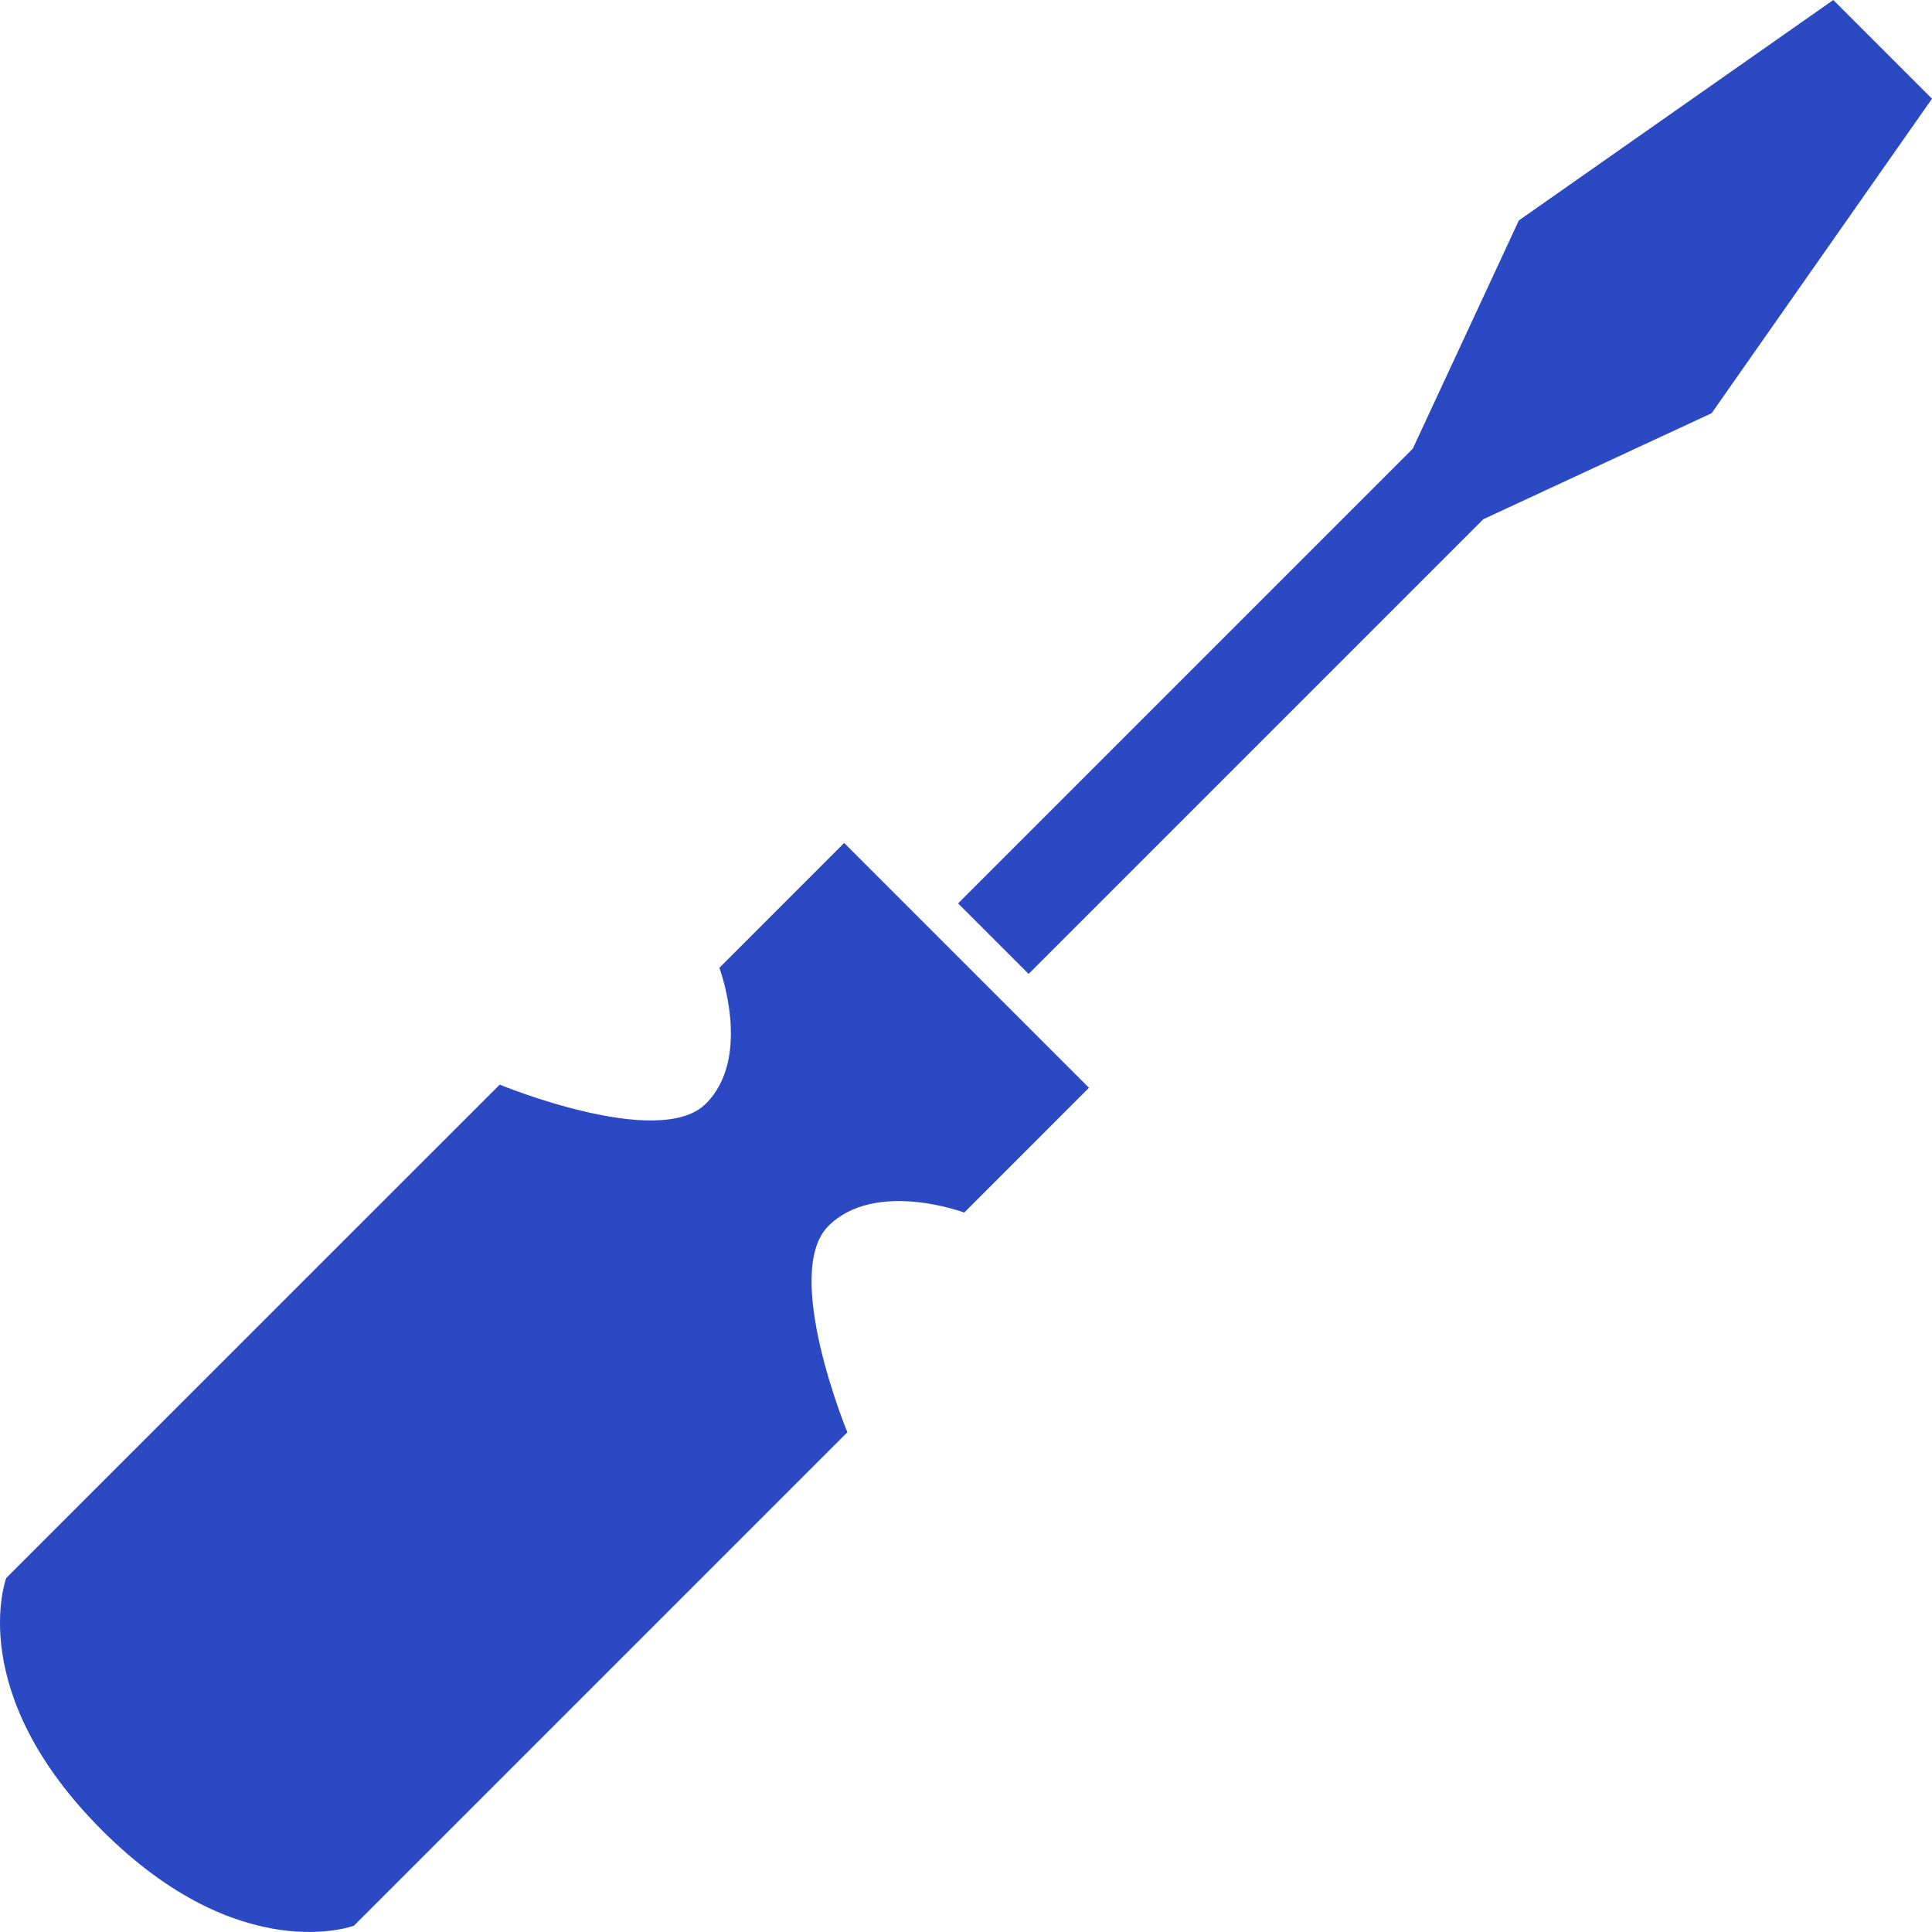
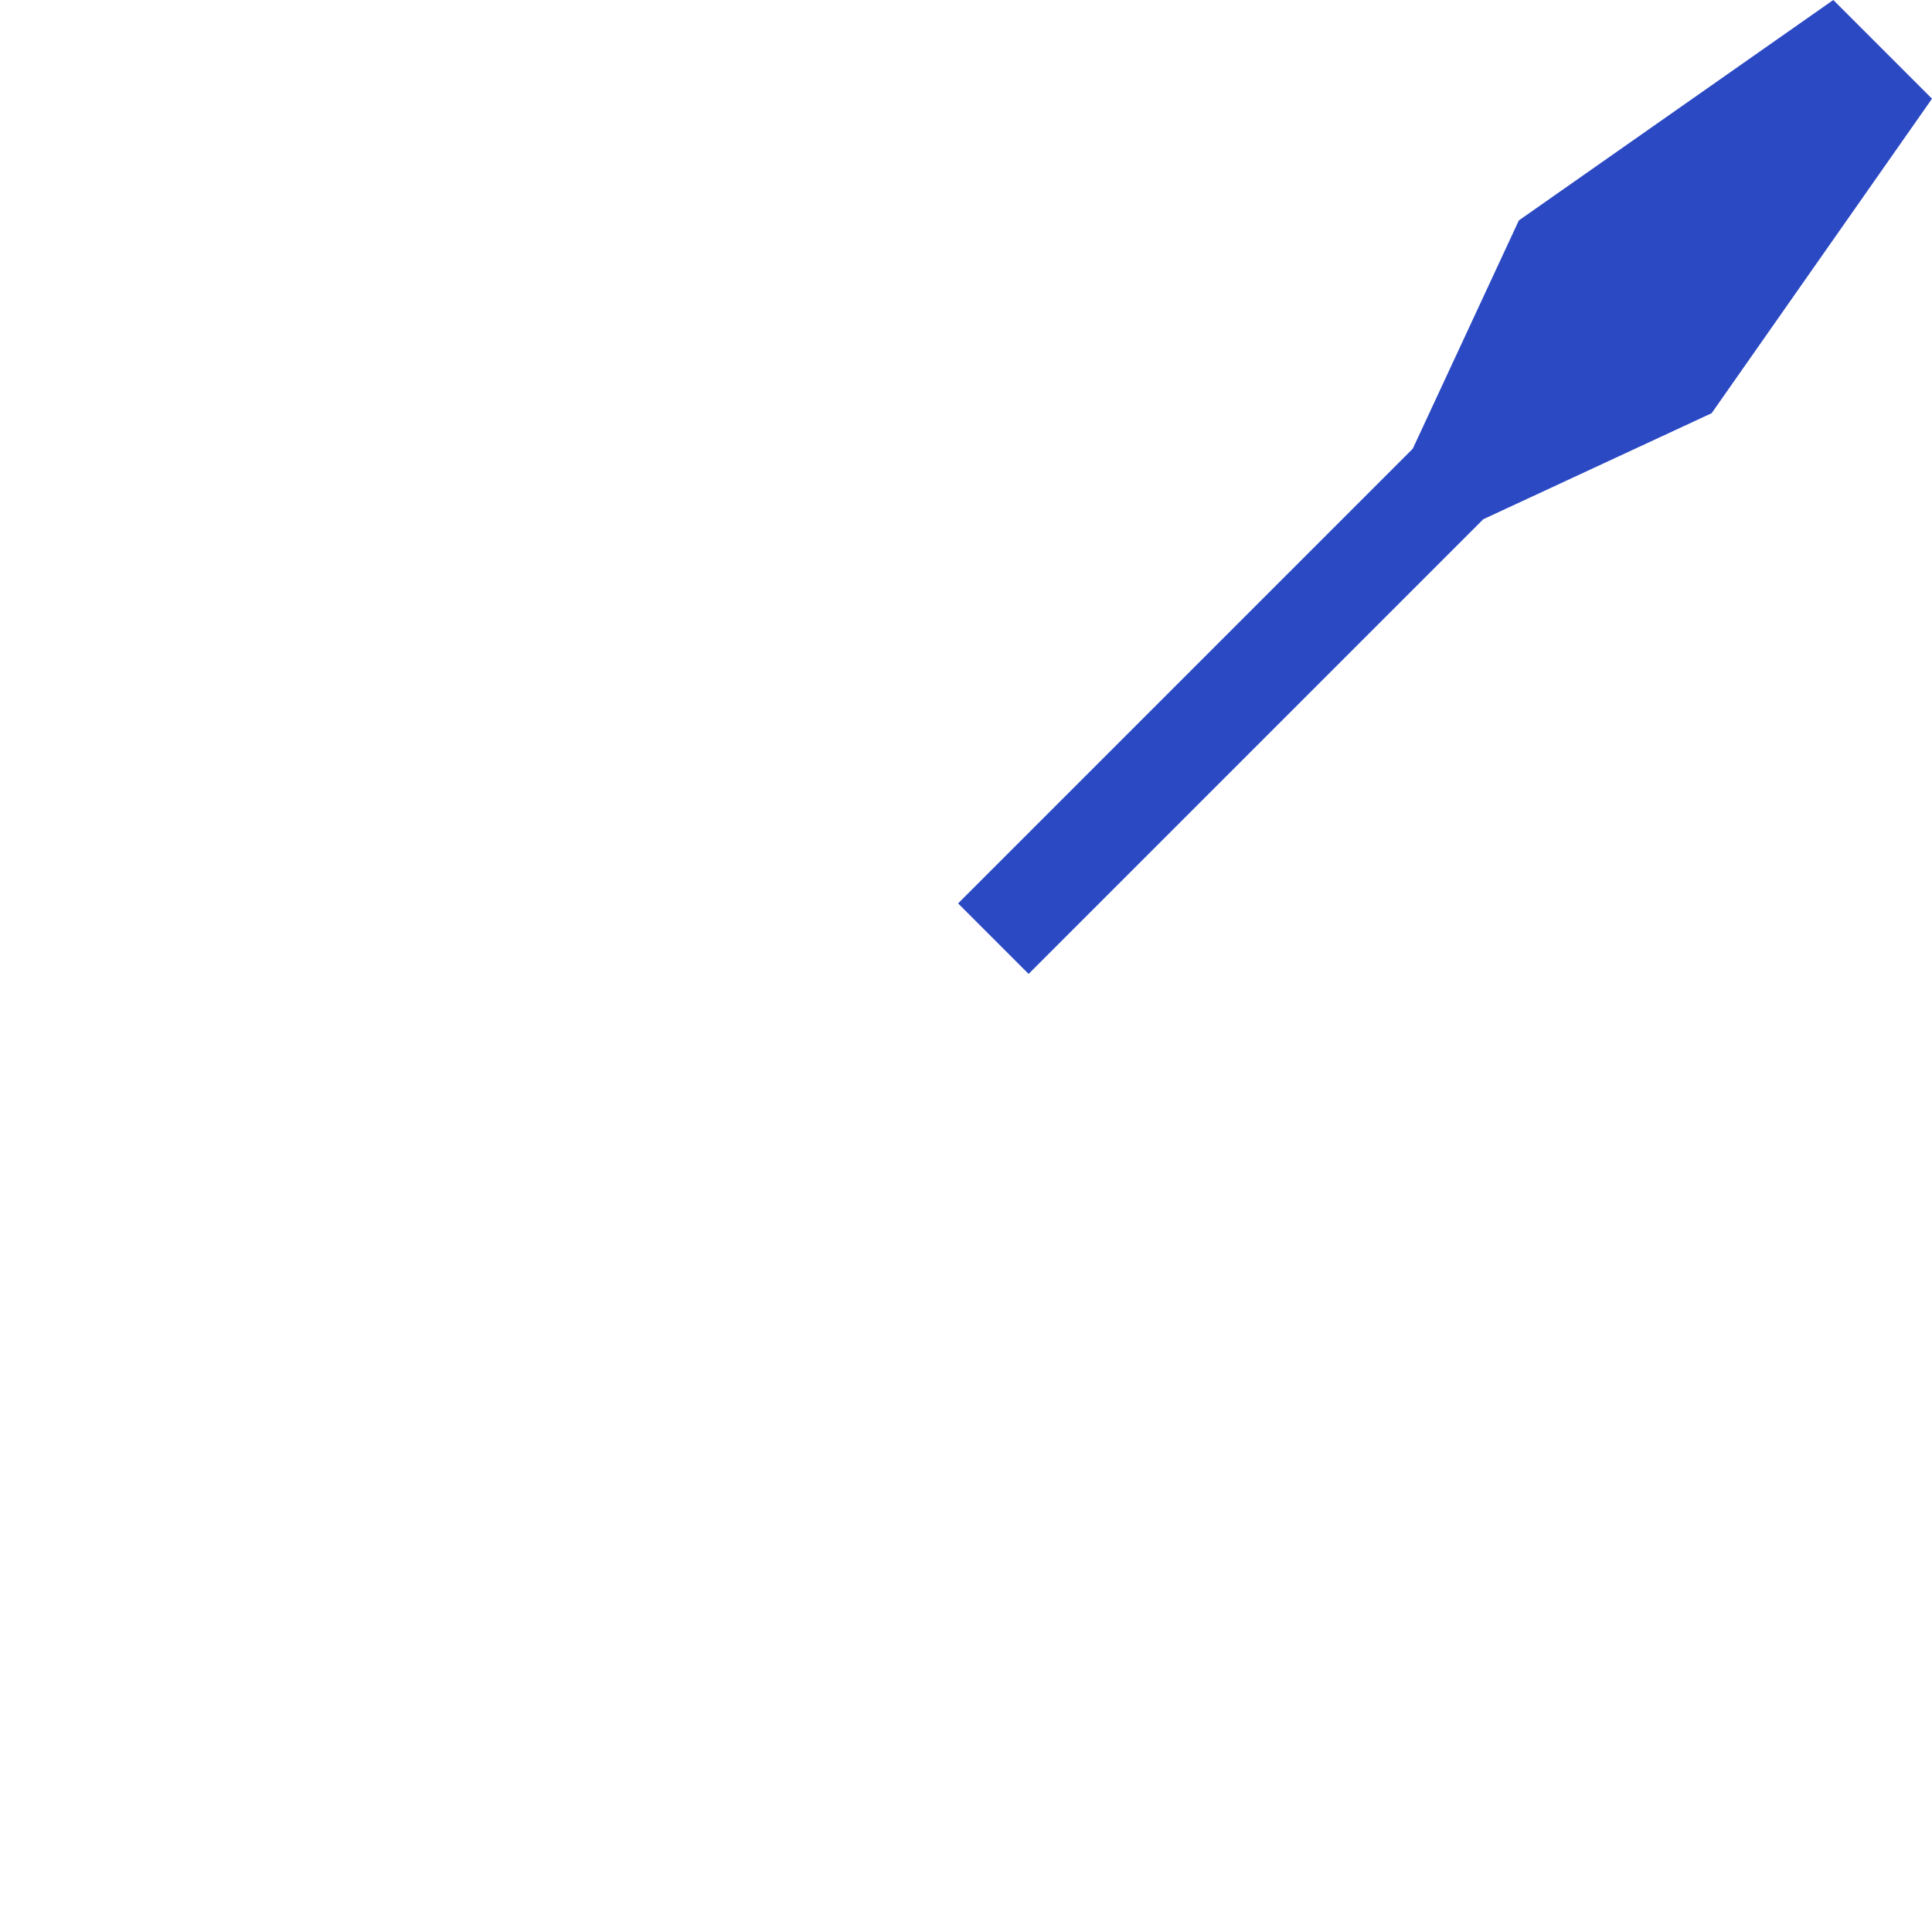
<svg xmlns="http://www.w3.org/2000/svg" width="32" height="32" viewBox="0 0 32 32" fill="none">
-   <path d="M1.687 30.313C3.979 32.604 5.862 31.896 5.862 31.896L14.035 23.723C14.035 23.723 12.945 21.083 13.72 20.307C14.495 19.532 15.971 20.084 15.971 20.084L18.037 18.017L13.982 13.962L11.915 16.03C11.915 16.03 12.468 17.505 11.692 18.28C10.918 19.055 8.277 17.965 8.277 17.965L0.103 26.137C0.103 26.137 -0.604 28.021 1.687 30.312L1.687 30.313Z" fill="#2B49C3" />
  <path d="M17.037 16.131L24.568 8.6L28.35 6.844L32 1.635L31.183 0.818L30.365 0L25.157 3.651L23.4 7.432L15.869 14.963L17.037 16.131Z" fill="#2B49C3" />
</svg>